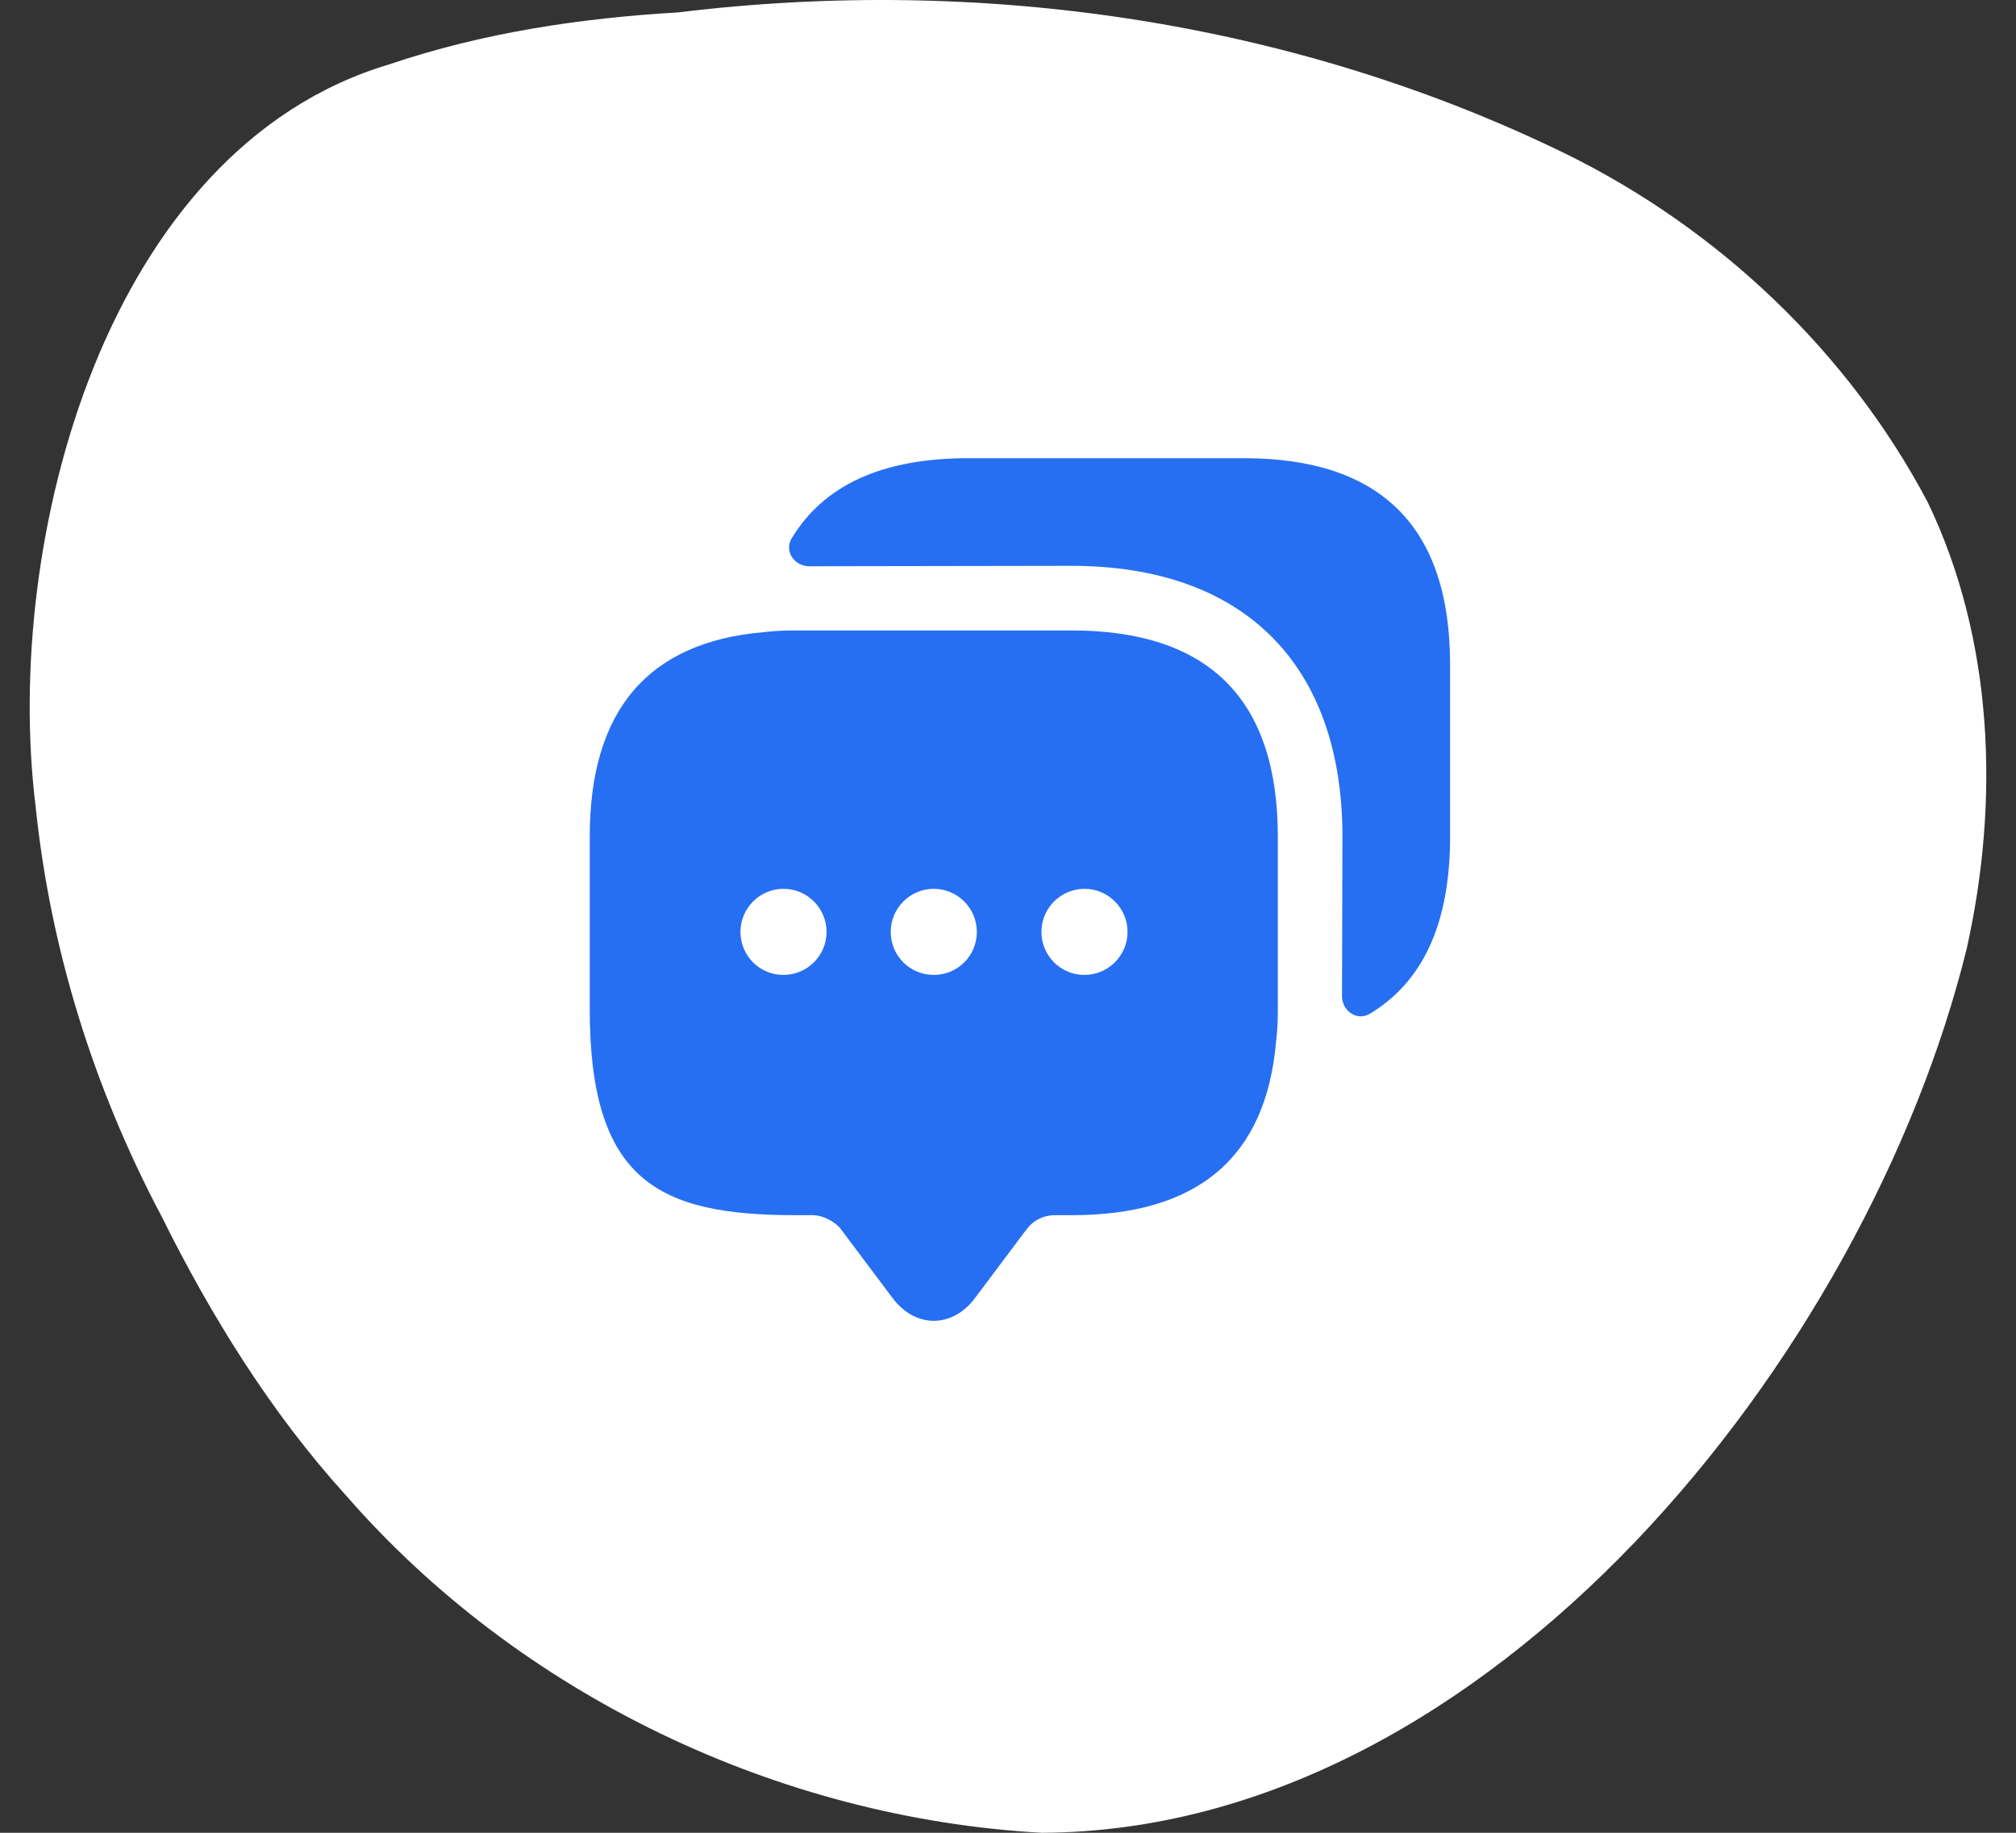
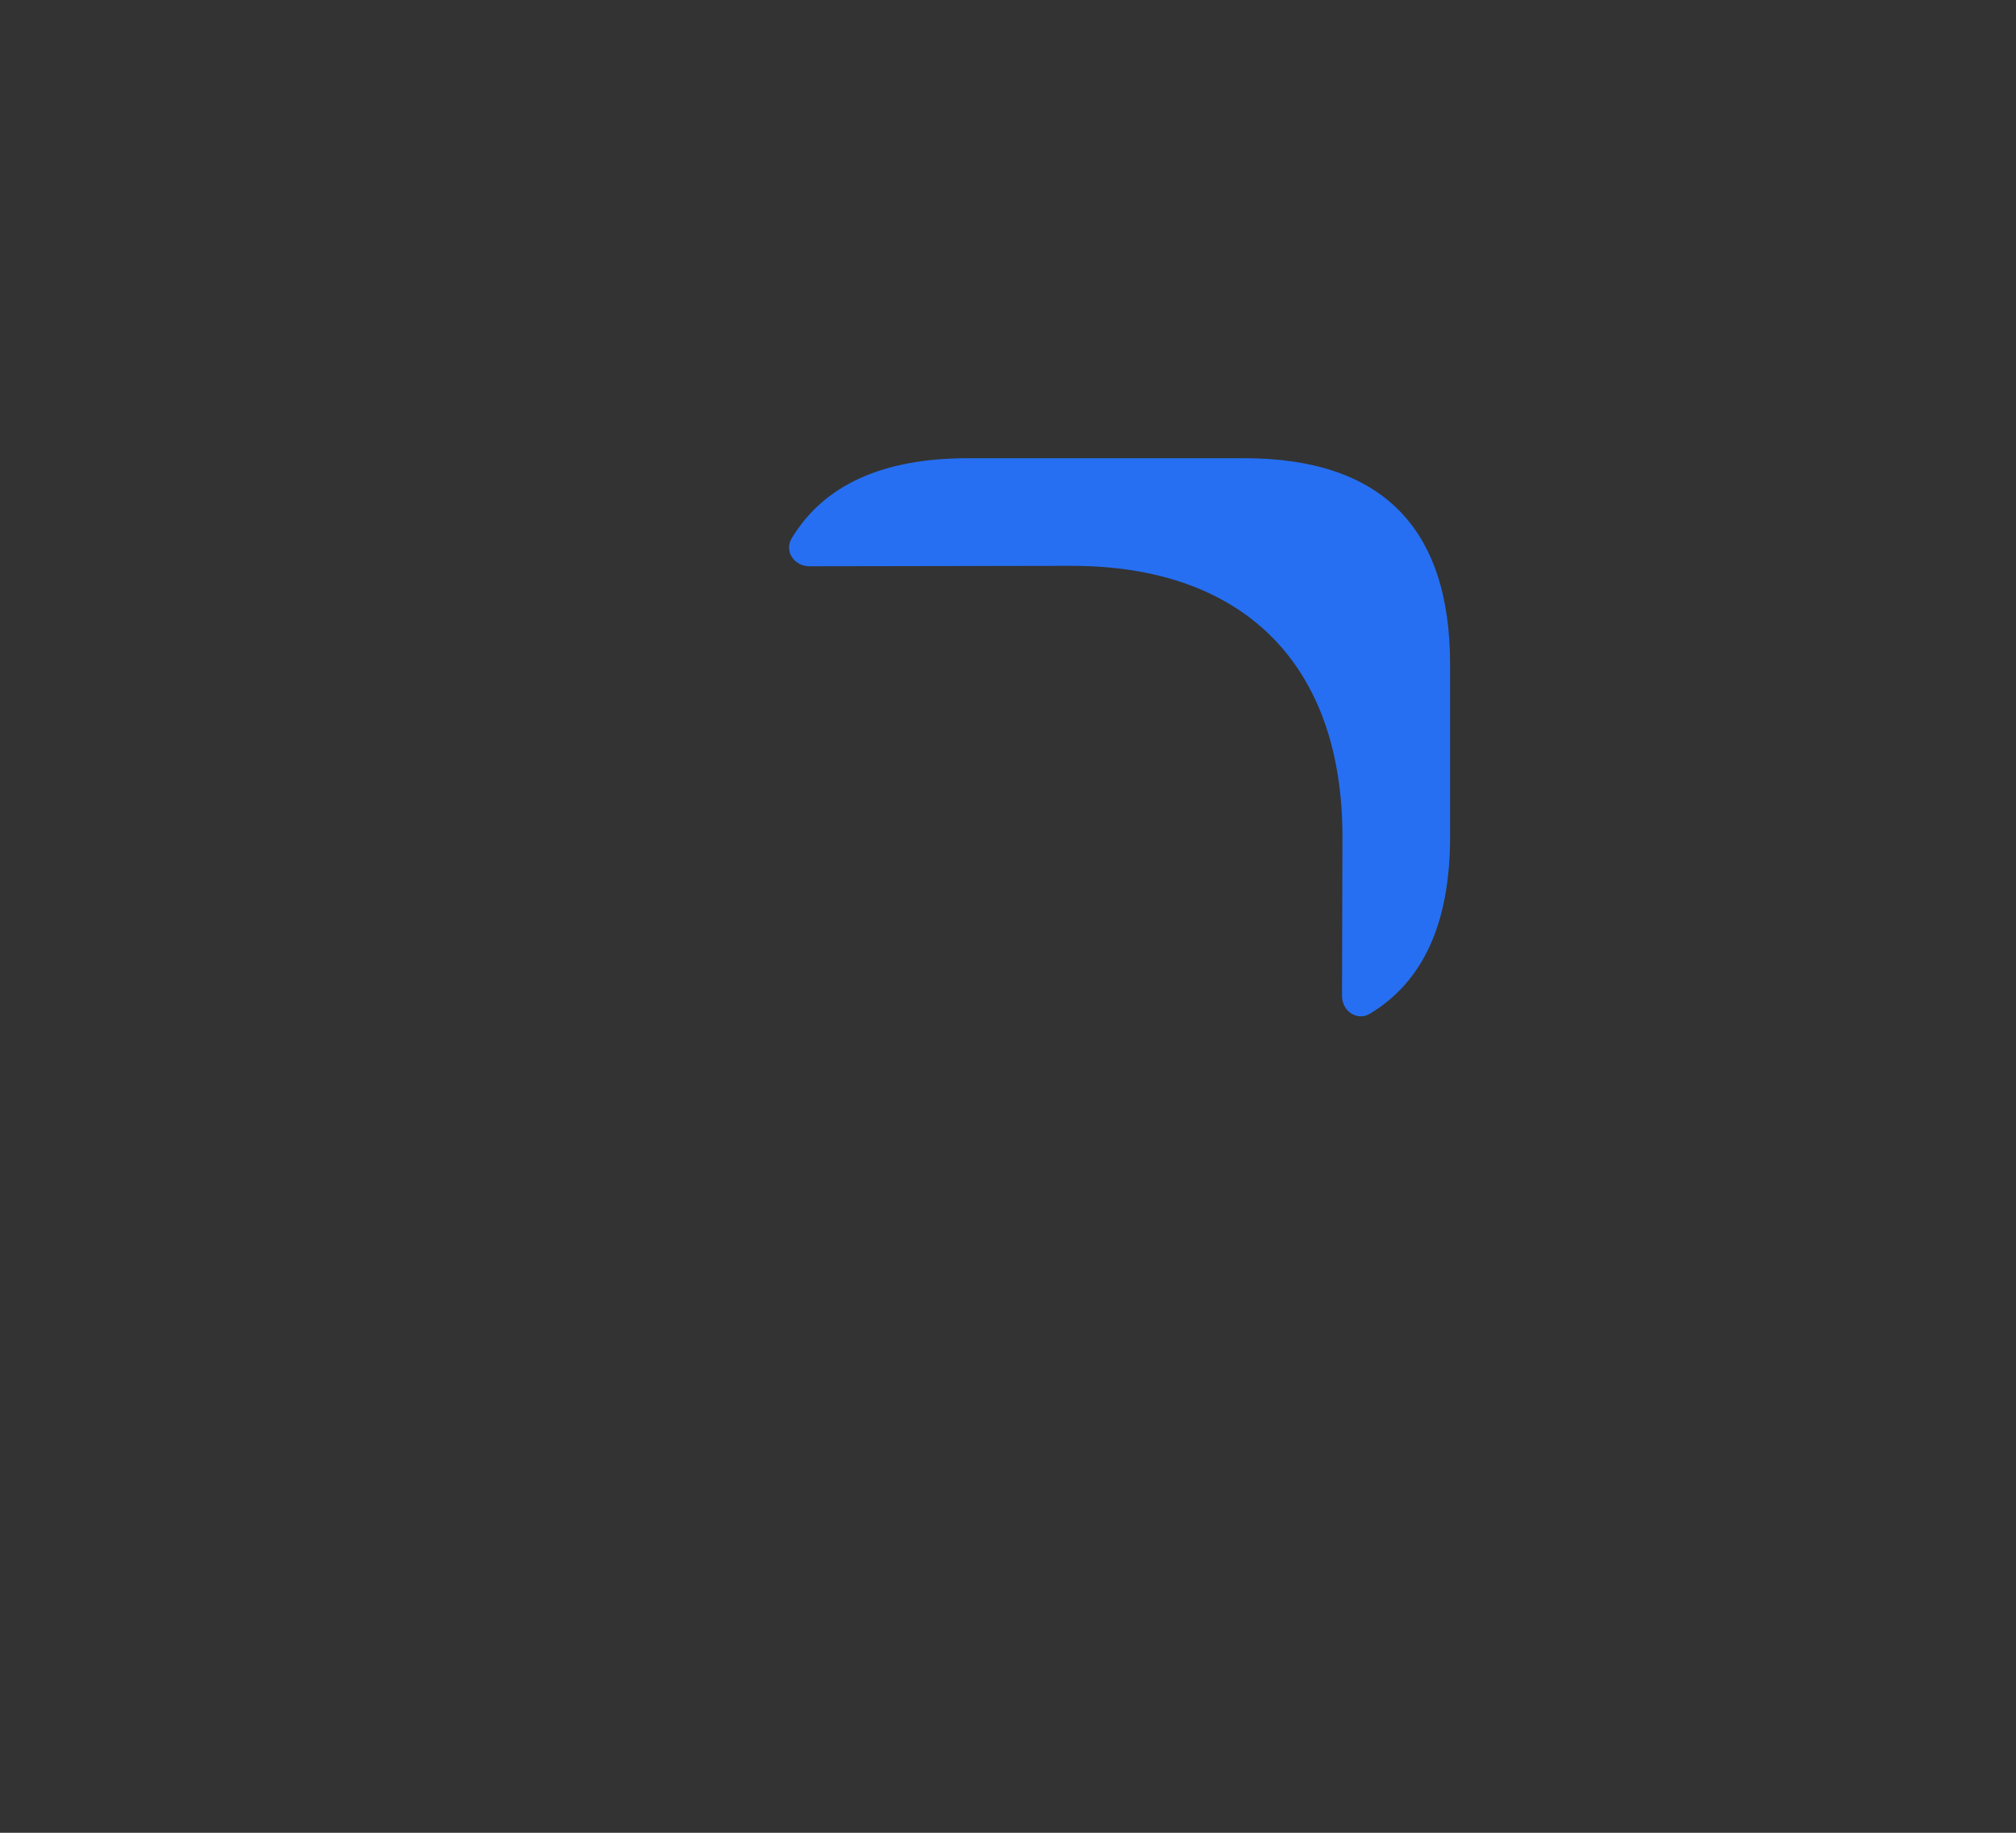
<svg xmlns="http://www.w3.org/2000/svg" width="66" height="60" viewBox="0 0 66 60" fill="none">
  <rect x="0" y="0" width="66" height="60" fill="#333333" stroke="none" />
-   <path d="M11.328 48.957C8.875 46.257 6.902 43.072 5.293 39.826C3.075 35.642 1.645 31.08 1.162 26.366C0.101 17.713 3.43 4.886 12.74 2.108C15.797 1.073 18.997 0.593 22.209 0.405C32.087 -0.801 42.335 0.669 51.3 5.055C56.276 7.511 60.506 11.519 63.105 16.432C65.274 20.93 65.466 26.232 64.387 31.052C61.13 44.308 48.792 59.937 34.112 60C25.482 59.525 17.015 55.483 11.328 48.957Z" fill="white" />
-   <path d="M35.081 20.639H26.059C25.693 20.639 25.34 20.653 25.002 20.695C21.21 21.019 19.307 23.261 19.307 27.391V33.03C19.307 38.669 21.562 39.782 26.059 39.782H26.623C26.933 39.782 27.342 39.994 27.525 40.234L29.217 42.489C29.964 43.49 31.176 43.49 31.924 42.489L33.615 40.234C33.827 39.952 34.165 39.782 34.517 39.782H35.081C39.212 39.782 41.453 37.894 41.777 34.087C41.82 33.749 41.834 33.397 41.834 33.03V27.391C41.834 22.894 39.578 20.639 35.081 20.639ZM25.65 31.916C24.861 31.916 24.241 31.282 24.241 30.507C24.241 29.731 24.875 29.097 25.65 29.097C26.426 29.097 27.06 29.731 27.06 30.507C27.06 31.282 26.426 31.916 25.65 31.916ZM30.57 31.916C29.781 31.916 29.16 31.282 29.16 30.507C29.16 29.731 29.795 29.097 30.57 29.097C31.346 29.097 31.98 29.731 31.98 30.507C31.98 31.282 31.36 31.916 30.57 31.916ZM35.504 31.916C34.715 31.916 34.094 31.282 34.094 30.507C34.094 29.731 34.729 29.097 35.504 29.097C36.279 29.097 36.914 29.731 36.914 30.507C36.914 31.282 36.279 31.916 35.504 31.916Z" fill="#266FF2" />
  <path d="M47.473 21.753V27.391C47.473 30.211 46.599 32.128 44.851 33.185C44.428 33.439 43.935 33.101 43.935 32.607L43.949 27.391C43.949 21.753 40.72 18.524 35.082 18.524L26.497 18.538C26.003 18.538 25.665 18.045 25.919 17.622C26.976 15.874 28.893 15 31.698 15H40.721C45.217 15 47.473 17.256 47.473 21.753Z" fill="#266FF2" />
</svg>